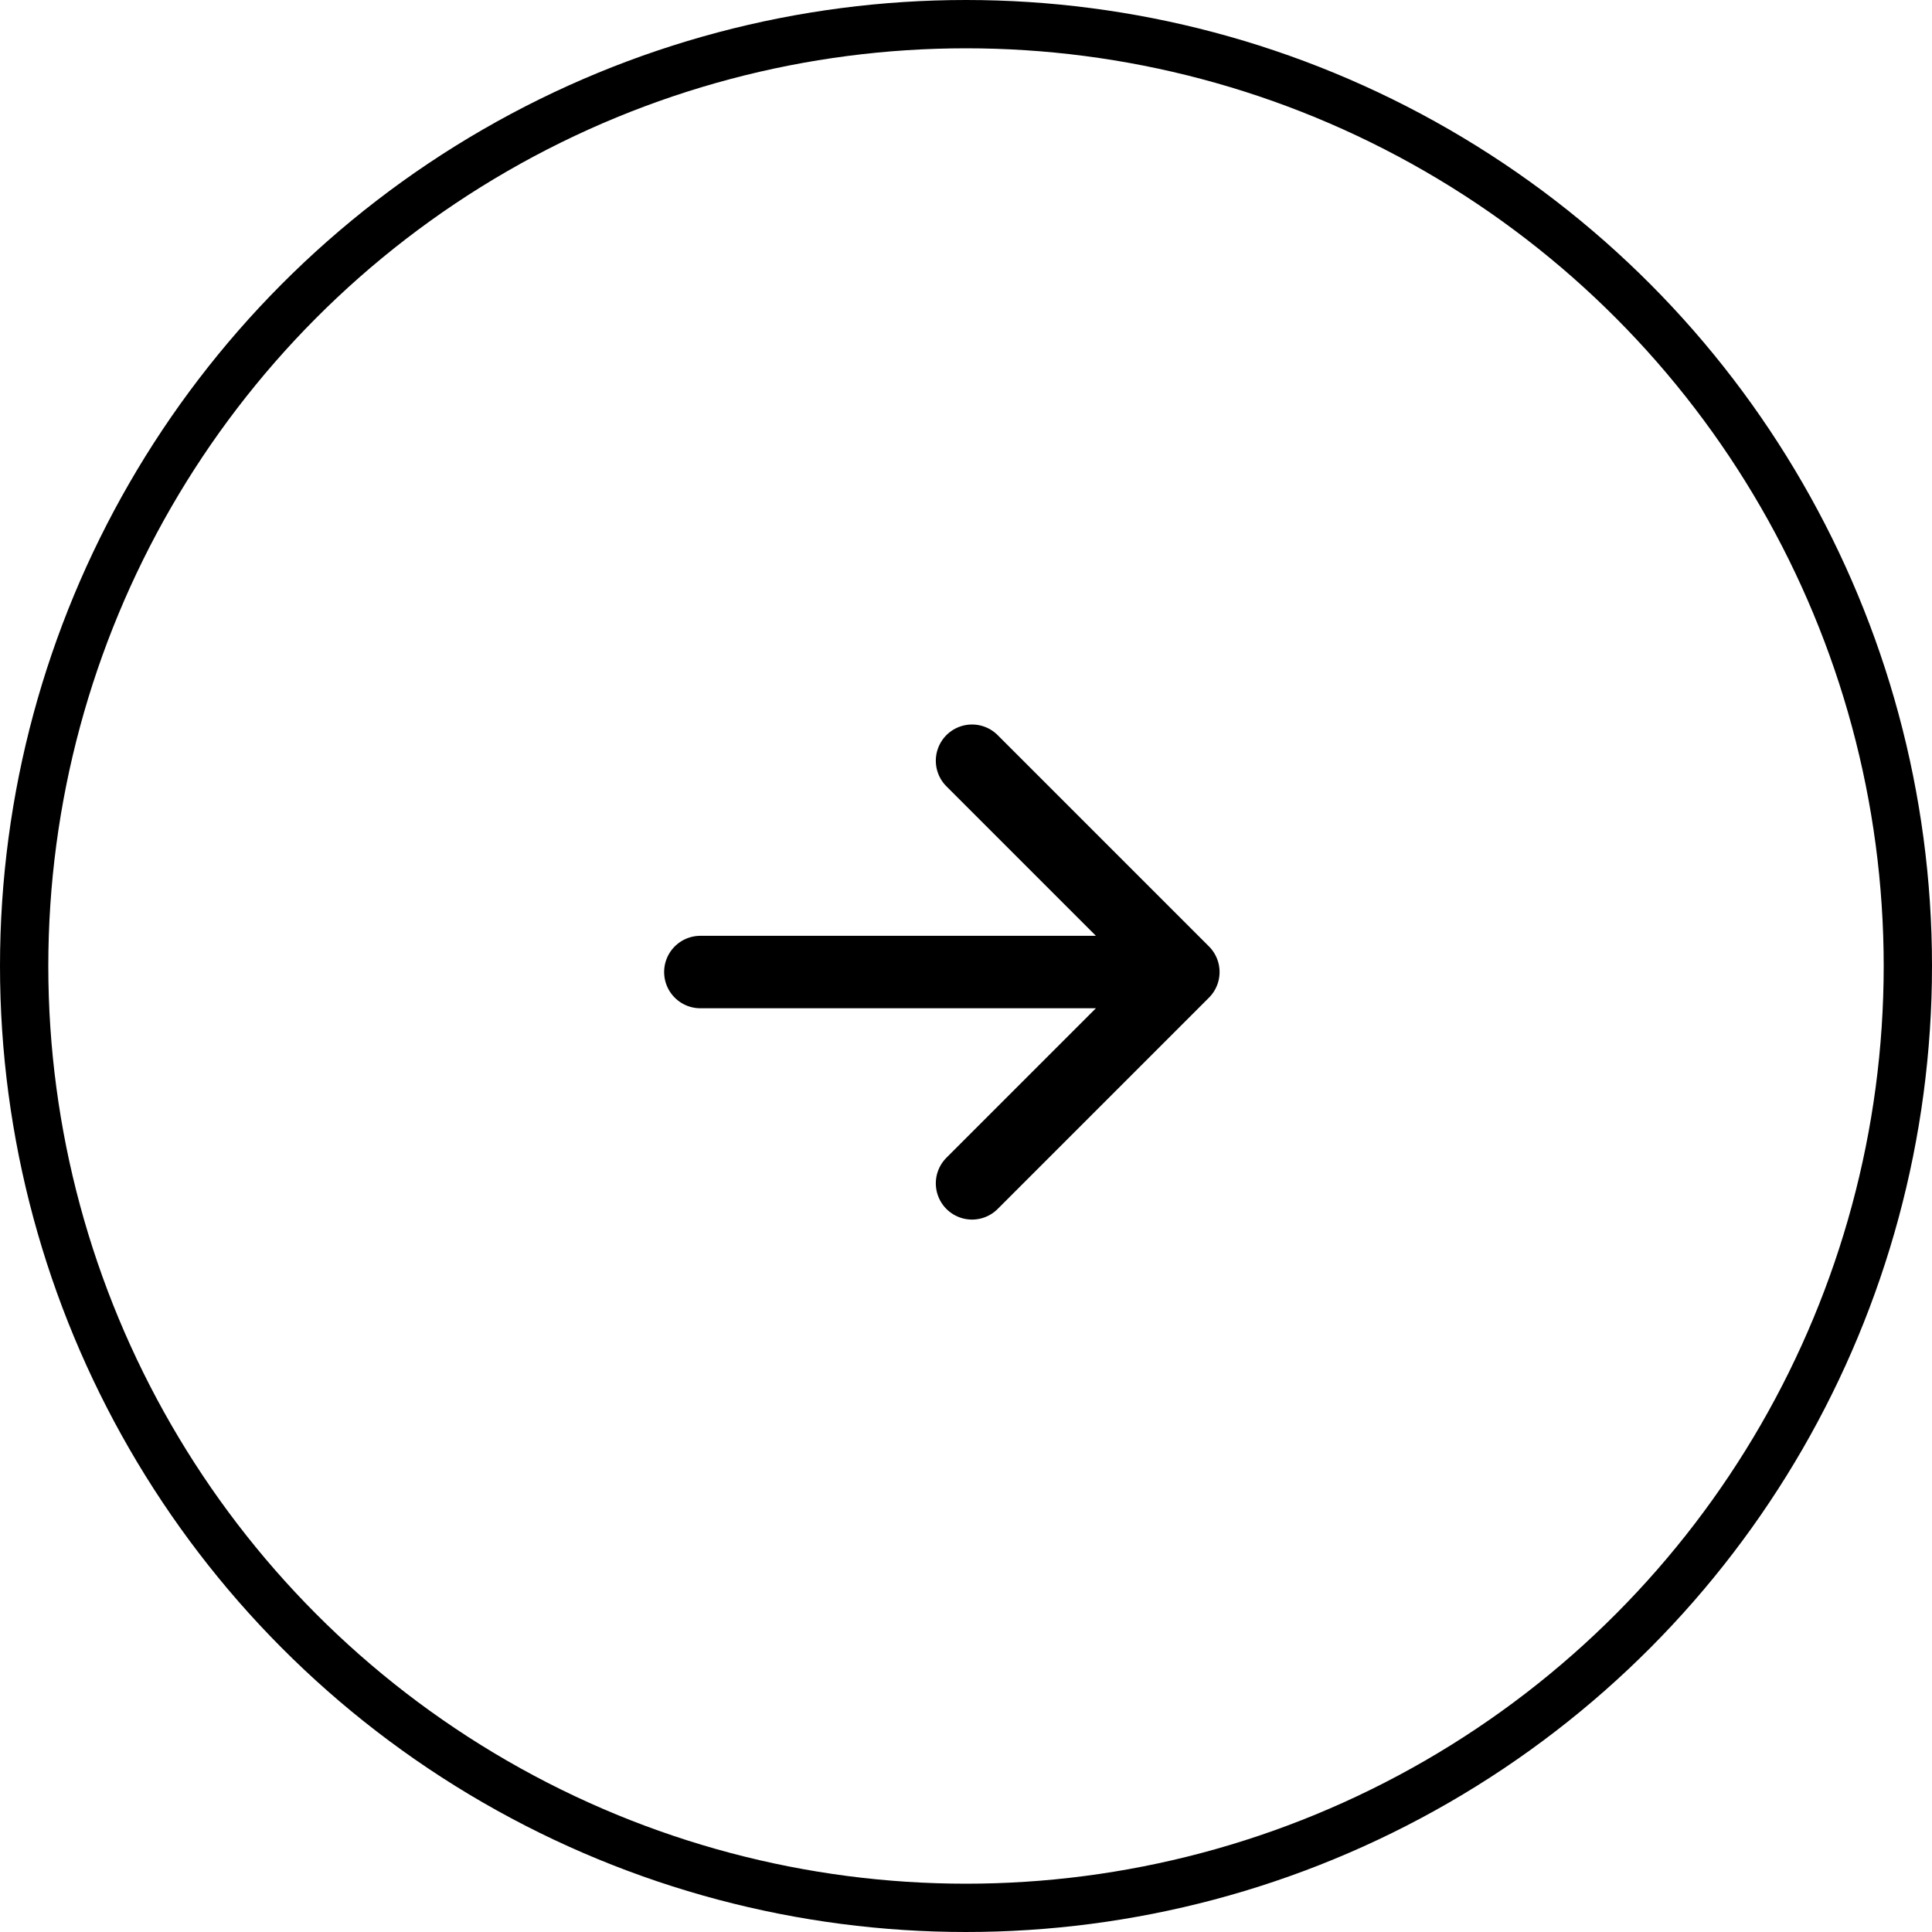
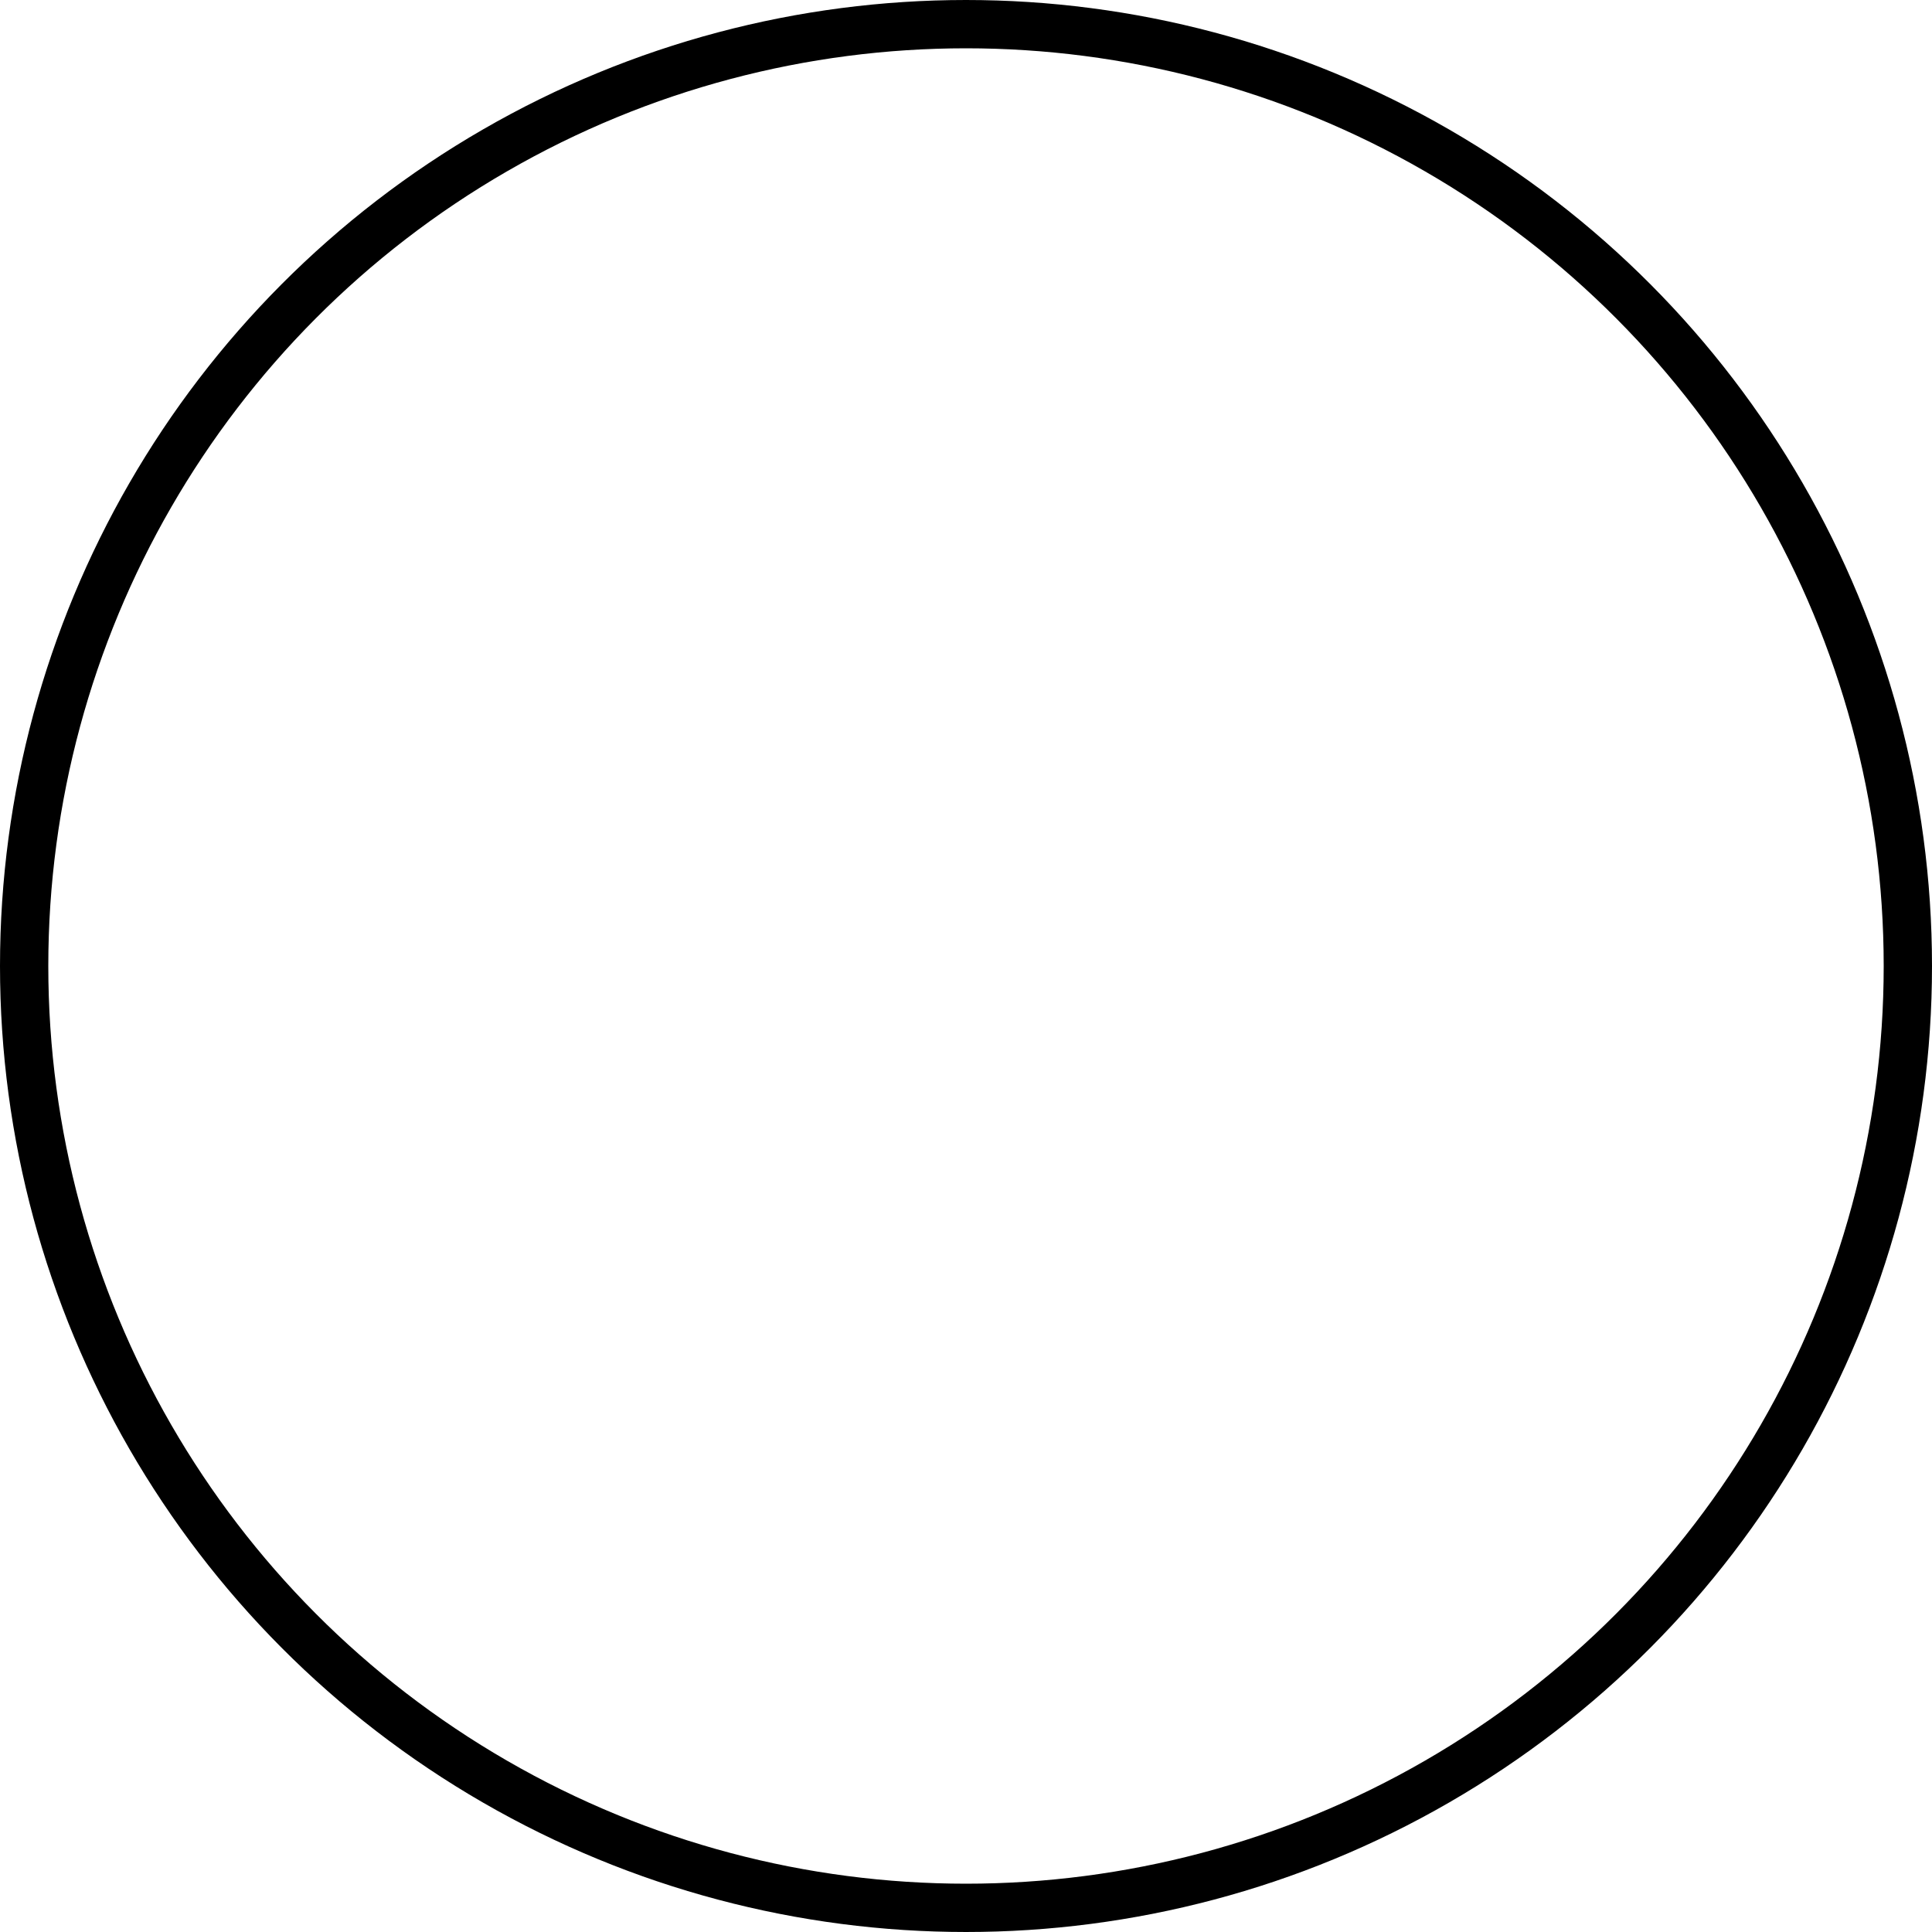
<svg xmlns="http://www.w3.org/2000/svg" width="40" height="40" viewBox="0 0 40 40">
  <defs>
    <style>.a,.b,.d{fill:none;}.a,.b{stroke:#000;}.b{stroke-linecap:round;stroke-linejoin:round;stroke-width:1.5px;}.c{stroke:none;}</style>
  </defs>
  <g transform="translate(22995 -2216)">
    <g class="a" transform="translate(-22955 2256) rotate(180)">
-       <circle class="c" cx="20" cy="20" r="20" />
      <circle class="d" cx="20" cy="20" r="19.5" />
    </g>
-     <path class="b" d="M10.375,7.5,6,11.875l4.375,4.375M6,11.875H16" transform="translate(-22964.5 2248) rotate(180)" />
  </g>
</svg>